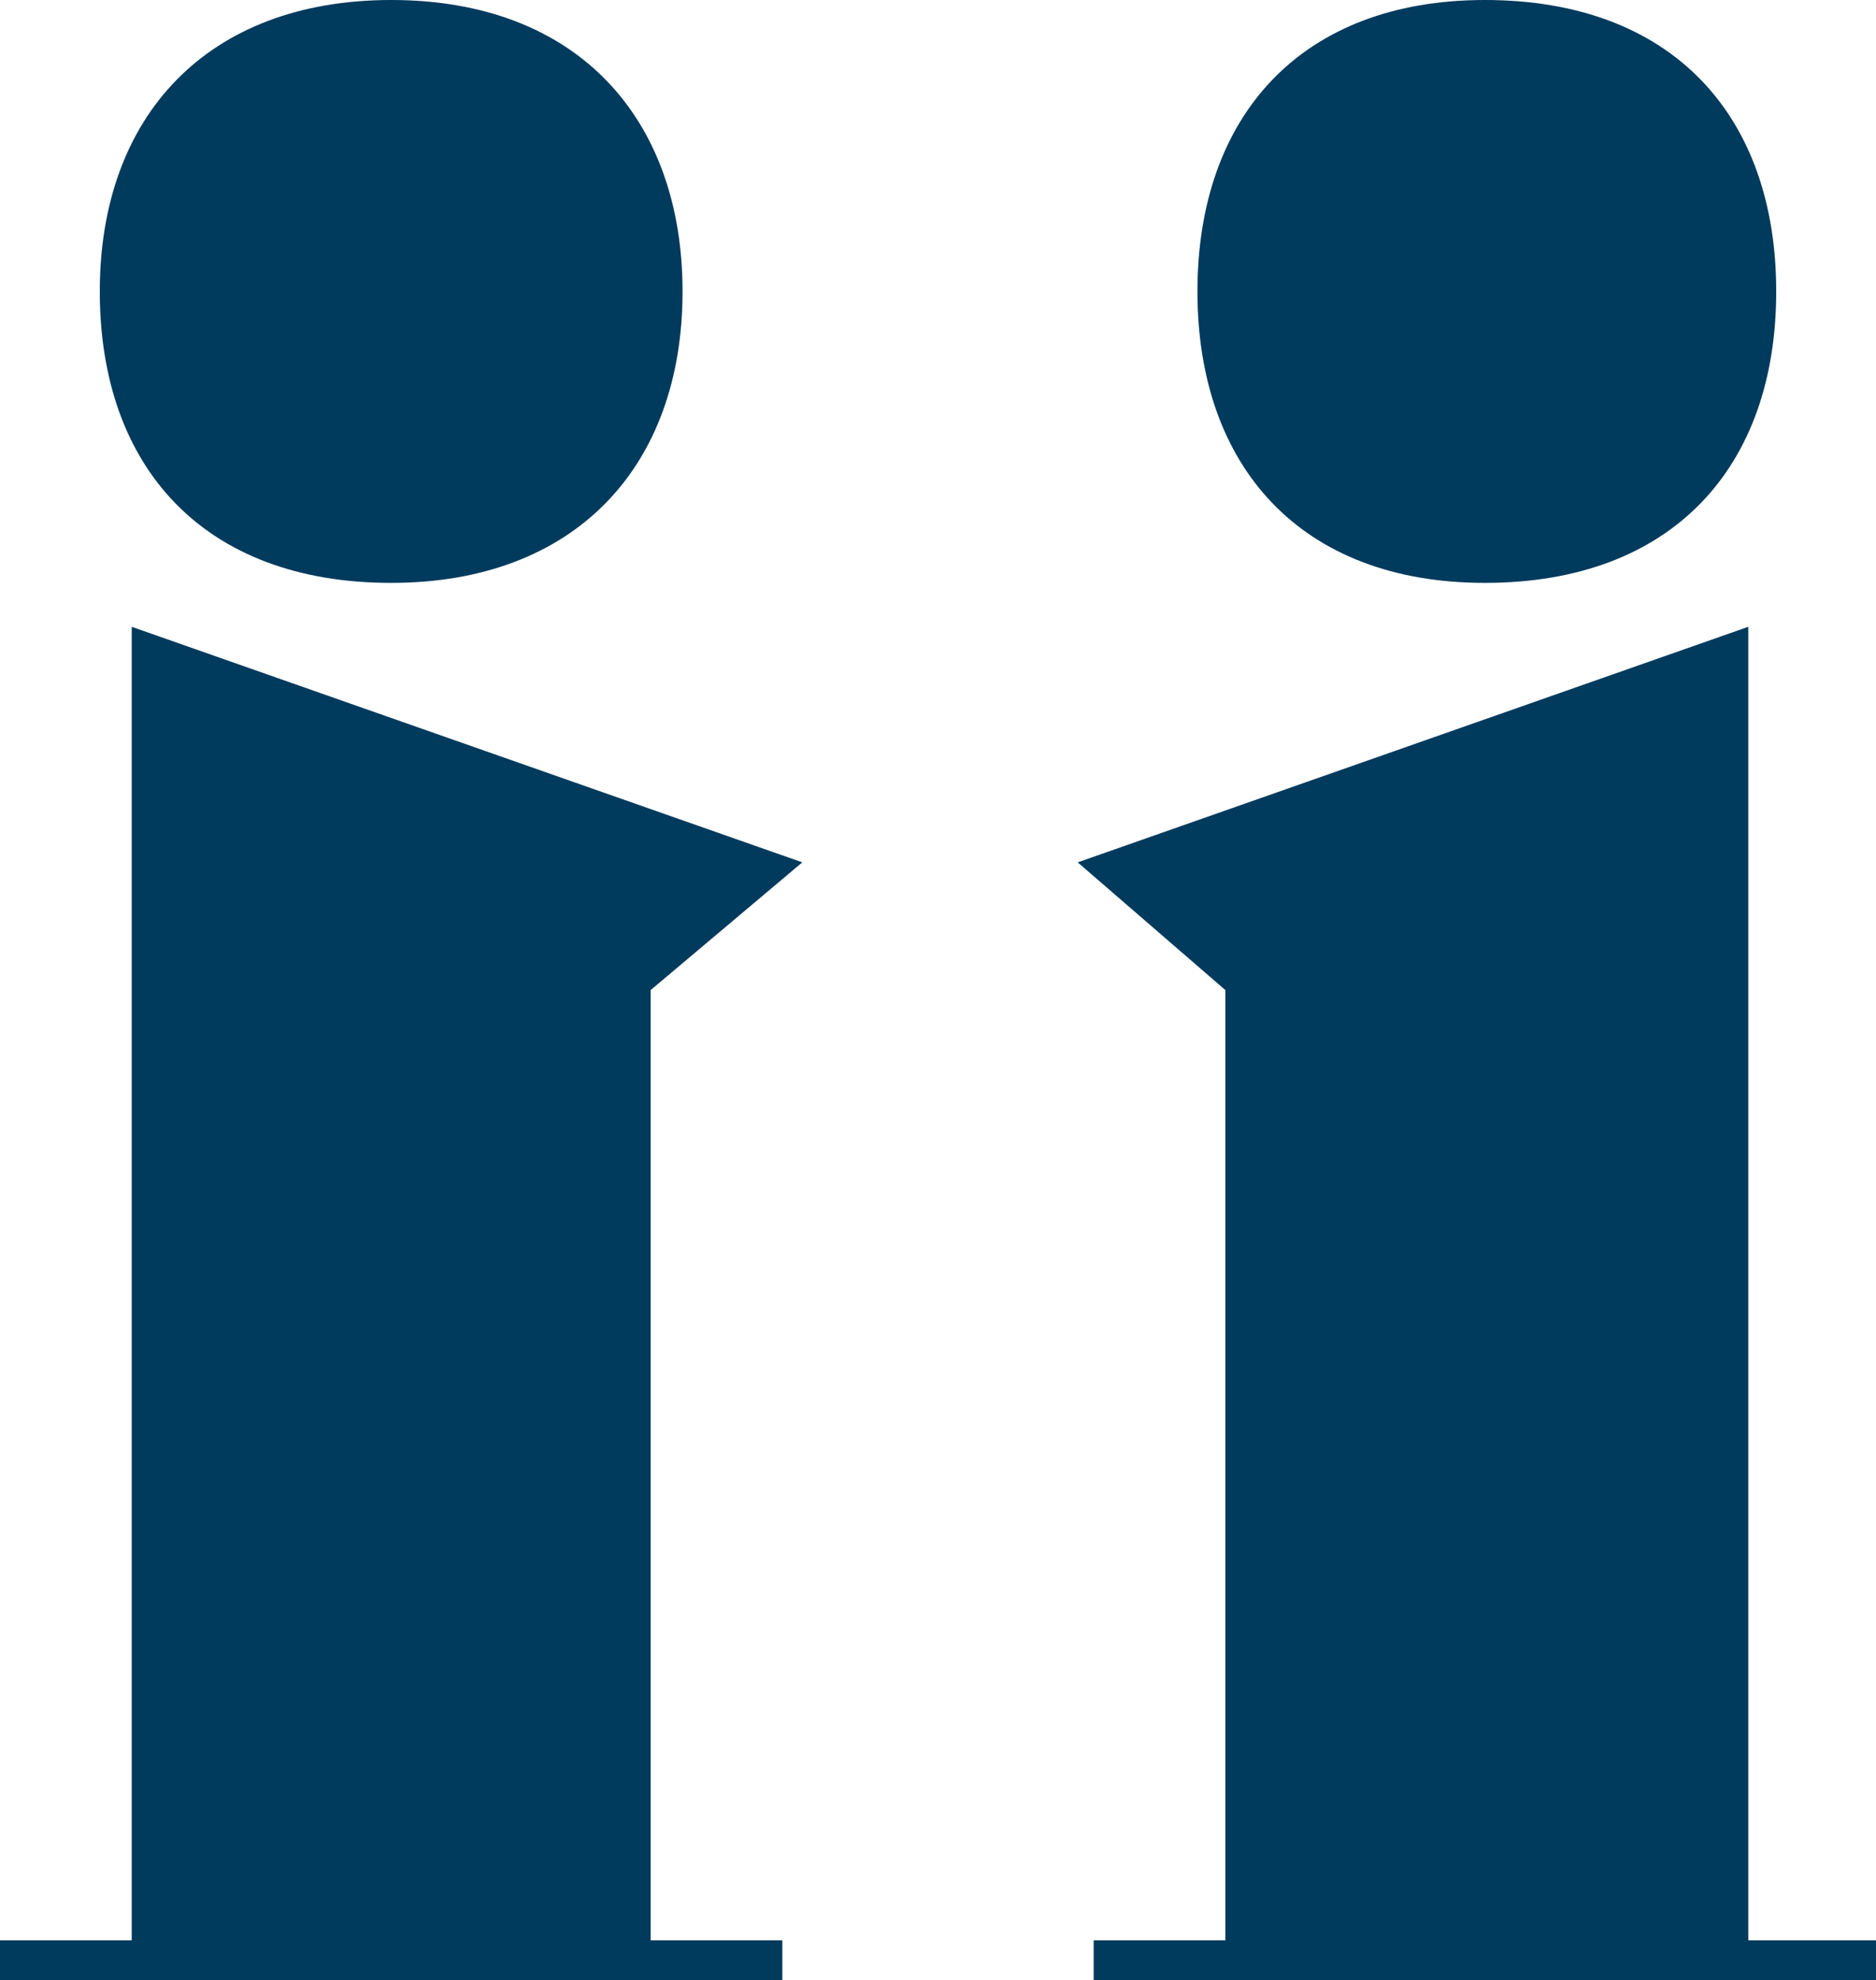
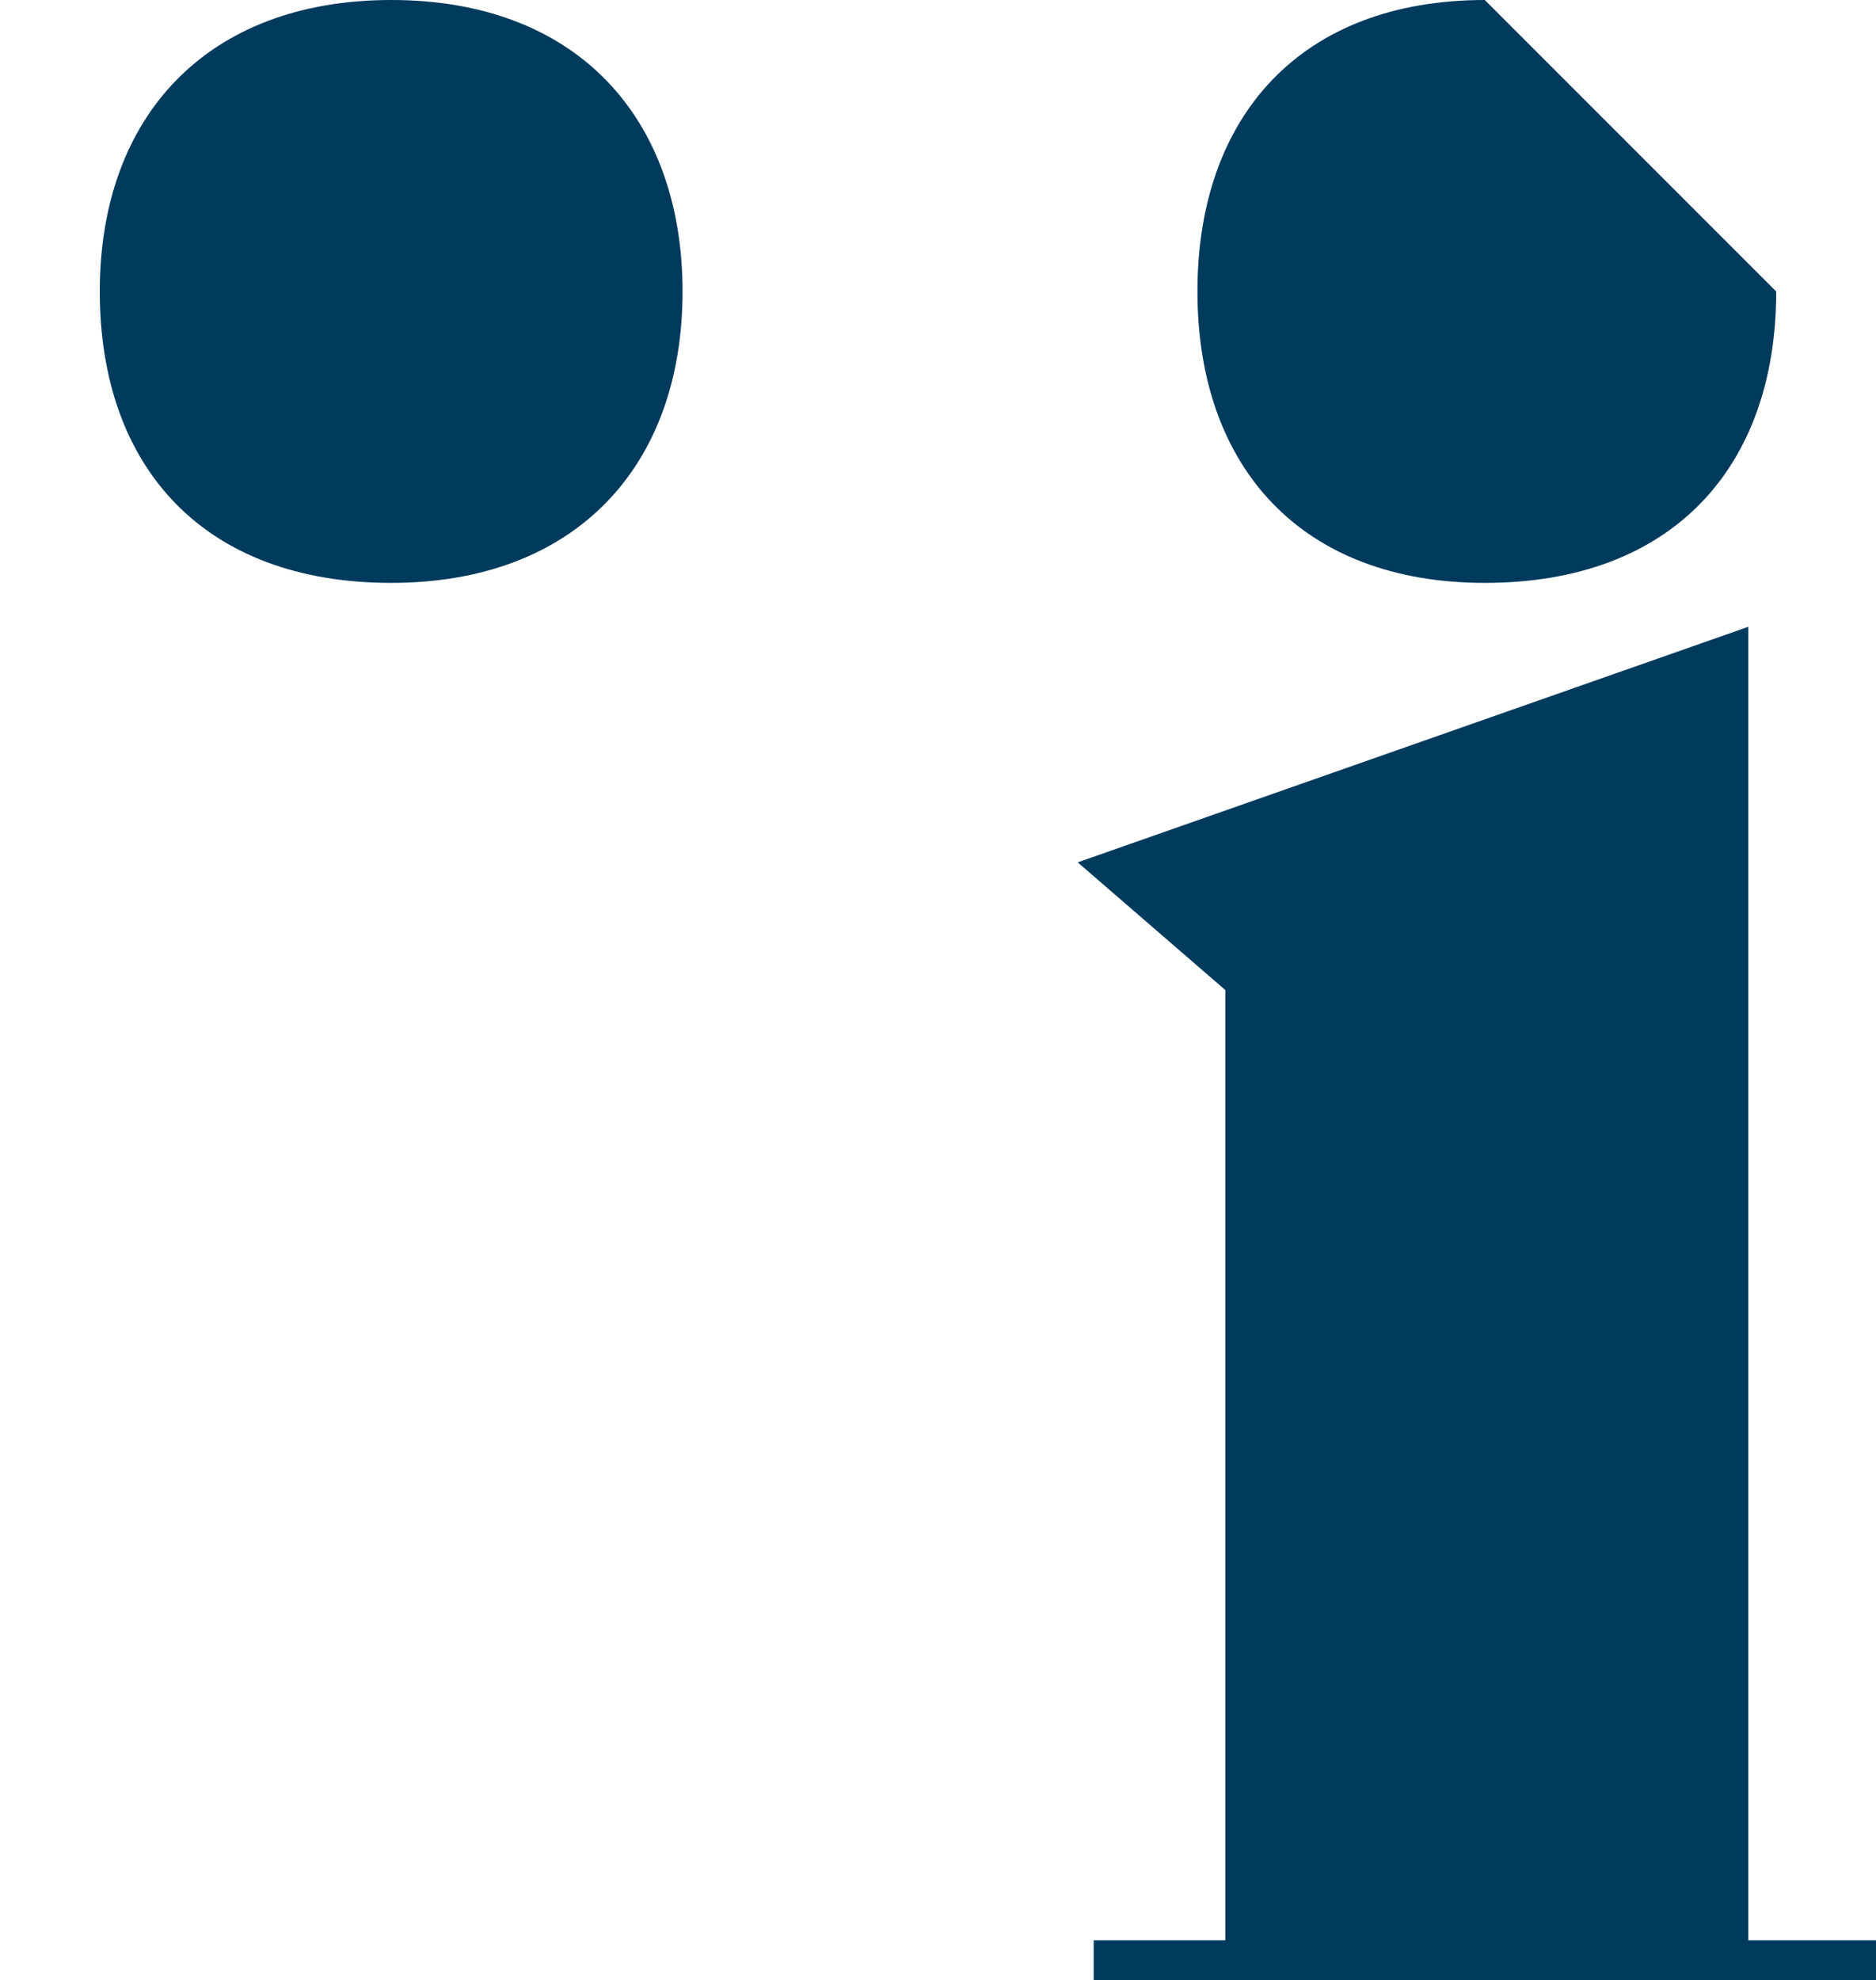
<svg xmlns="http://www.w3.org/2000/svg" id="Слой_1" x="0px" y="0px" viewBox="0 0 47 49.6" style="enable-background:new 0 0 47 49.6;" xml:space="preserve">
  <style type="text/css"> .st0{fill:#003A5D;} </style>
  <g>
-     <polygon class="st0" points="20.1,21.6 3.3,15.7 3.3,48.6 0,48.6 0,49.6 19.6,49.6 19.6,48.6 16.3,48.6 16.3,24.8 " />
    <g>
      <path class="st0" d="M2.5,7.3c0,4.4,2.6,7.3,7.3,7.3c4.6,0,7.3-2.9,7.3-7.3C17.1,3,14.5,0,9.8,0C5.2,0,2.5,2.9,2.5,7.3" />
    </g>
    <polygon class="st0" points="27,21.6 43.8,15.7 43.8,48.6 47,48.6 47,49.6 27.4,49.6 27.4,48.6 30.7,48.6 30.7,24.8 " />
    <g>
-       <path class="st0" d="M44.5,7.3c0,4.4-2.6,7.3-7.3,7.3c-4.6,0-7.2-2.9-7.2-7.3S32.6,0,37.2,0C41.9,0,44.5,2.9,44.5,7.3" />
+       <path class="st0" d="M44.5,7.3c0,4.4-2.6,7.3-7.3,7.3c-4.6,0-7.2-2.9-7.2-7.3S32.6,0,37.2,0" />
    </g>
  </g>
</svg>